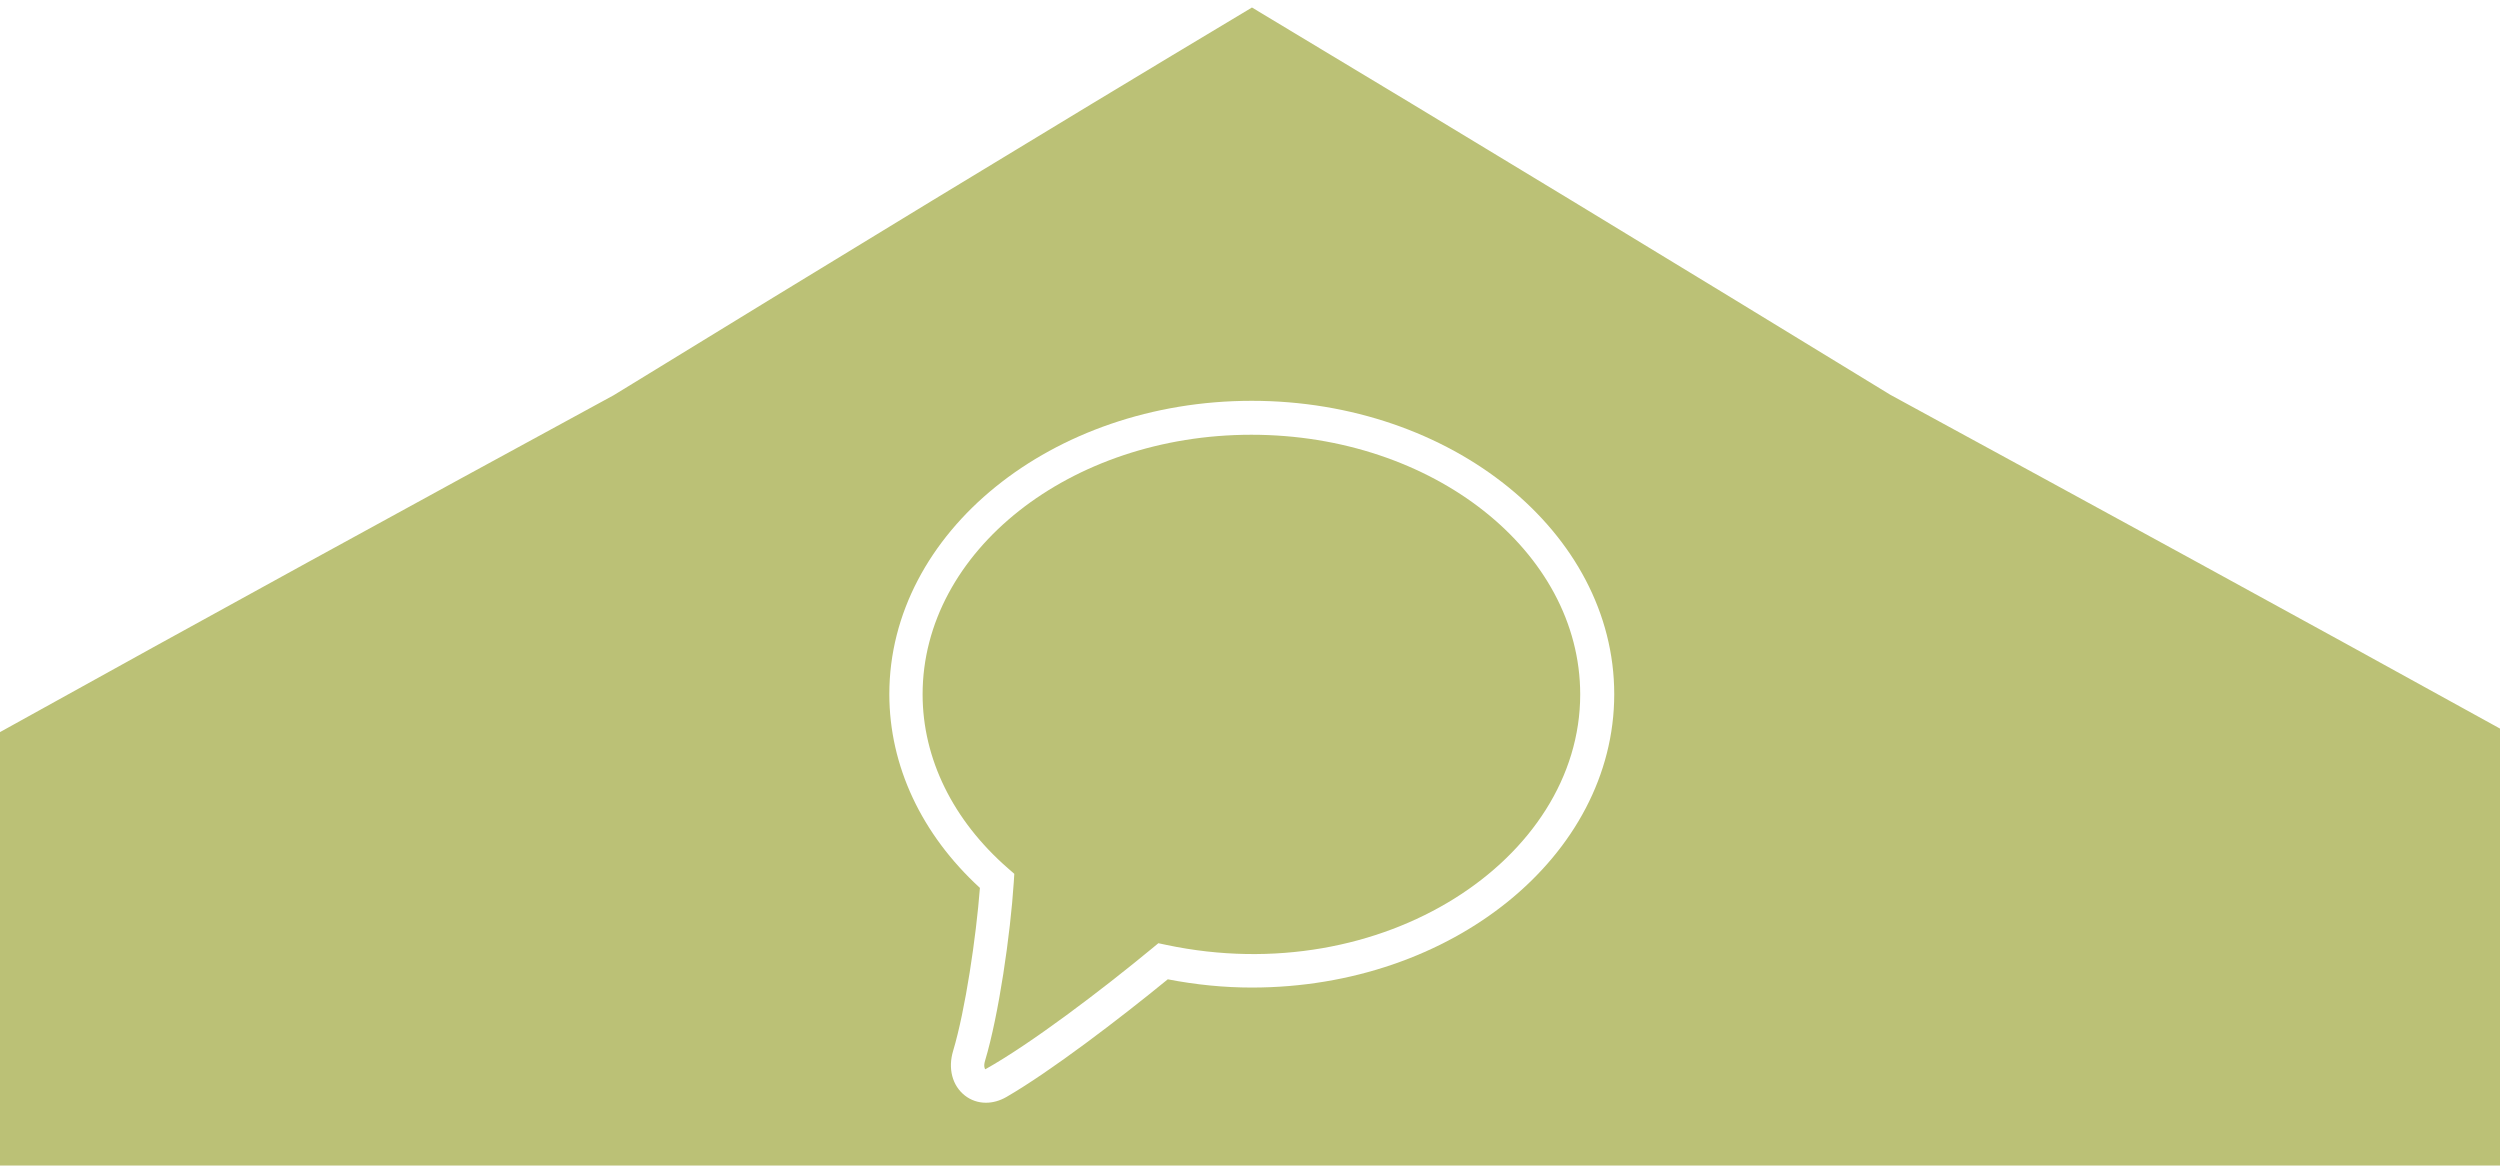
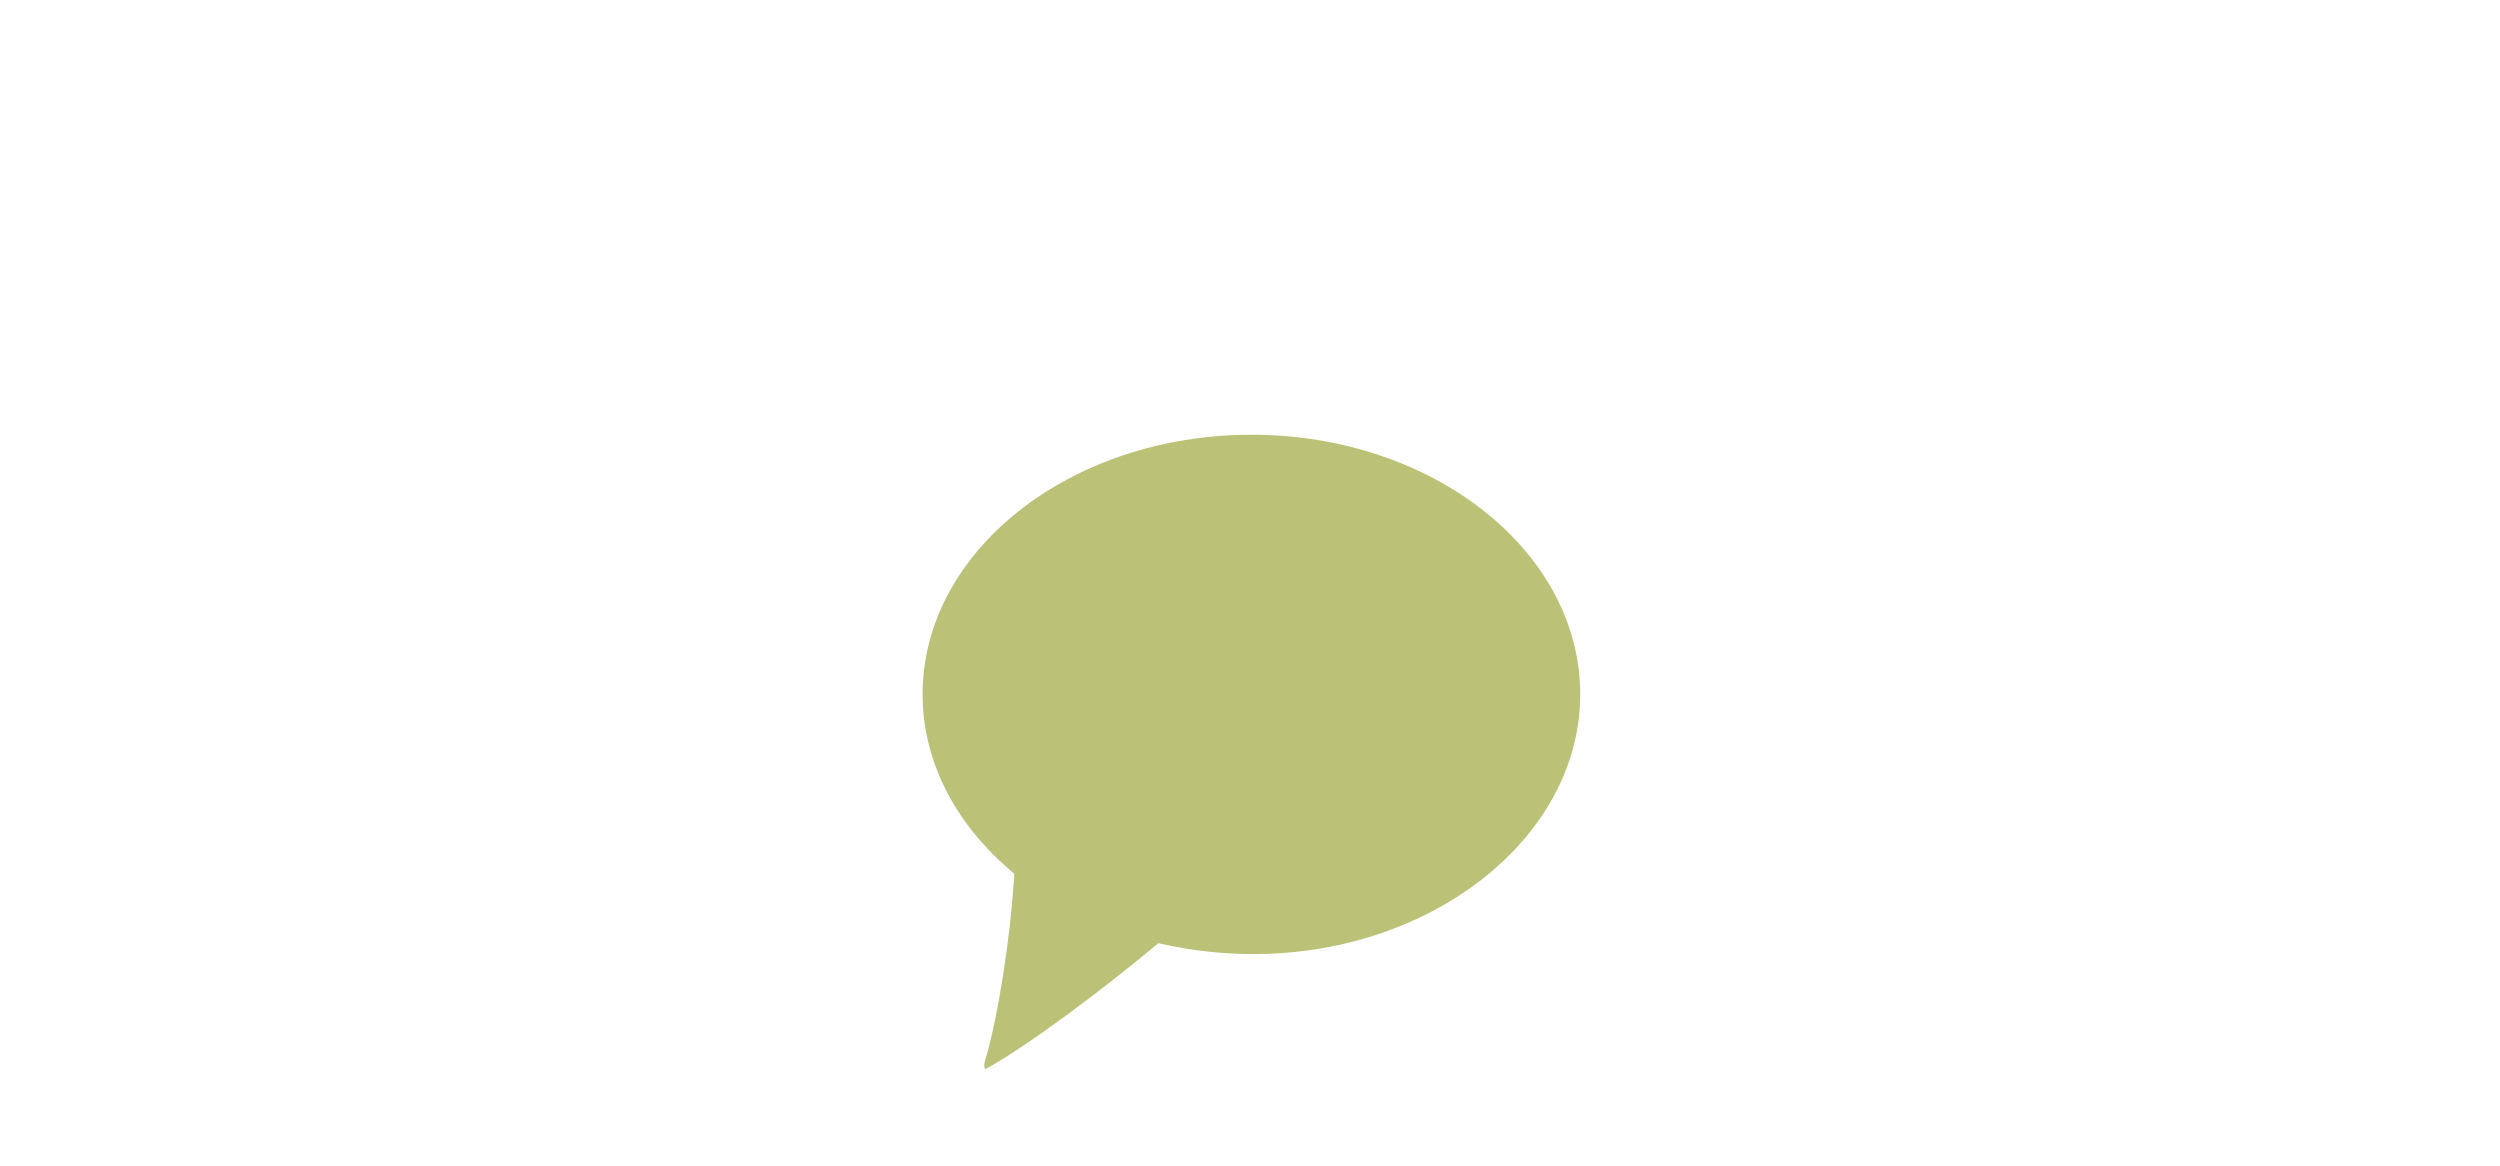
<svg xmlns="http://www.w3.org/2000/svg" version="1.1" id="Laag_1" x="0px" y="0px" viewBox="0 0 429 200" style="enable-background:new 0 0 429 200;" xml:space="preserve">
  <style type="text/css">
	.st0{fill:#BBC176;}
</style>
  <path class="st0" d="M214.736,74.603c-31.107,0-56.417,19.989-56.417,44.555c0,11.012,5.205,21.616,14.659,29.852l1.076,0.939  l-0.089,1.433c-0.575,8.904-2.574,22.814-4.937,30.669c-0.284,0.951-0.016,1.392,0.048,1.437  c7.803-4.359,19.856-13.51,28.622-20.742l1.077-0.891l1.368,0.291c37.04,7.827,71.02-14.659,71.02-42.989  C271.162,94.592,245.851,74.603,214.736,74.603z" />
-   <path class="st0" d="M429,200.342v-75.317c-34.751-19.203-69.648-38.231-104.612-57.276  c-36.426-22.275-72.912-44.472-109.552-66.463c-36.608,21.928-73.1,44.191-109.53,66.536C70.152,86.94,35.023,106.186,0,125.628  v74.715L429,200.342L429,200.342z M214.801,68.779c34.301,0,62.202,22.584,62.202,50.343s-27.901,50.343-62.202,50.343  c-4.725,0-9.564-0.477-14.411-1.416c-8.27,6.765-20.068,15.779-27.682,20.189c-1.141,0.66-2.355,0.991-3.52,0.991  c-1.319,0-2.582-0.421-3.633-1.25c-2.144-1.695-2.913-4.624-1.999-7.651c2.087-6.963,3.949-19.526,4.596-27.966  c-10.042-9.212-15.544-20.966-15.544-33.241C152.608,91.363,180.508,68.779,214.801,68.779z" />
</svg>